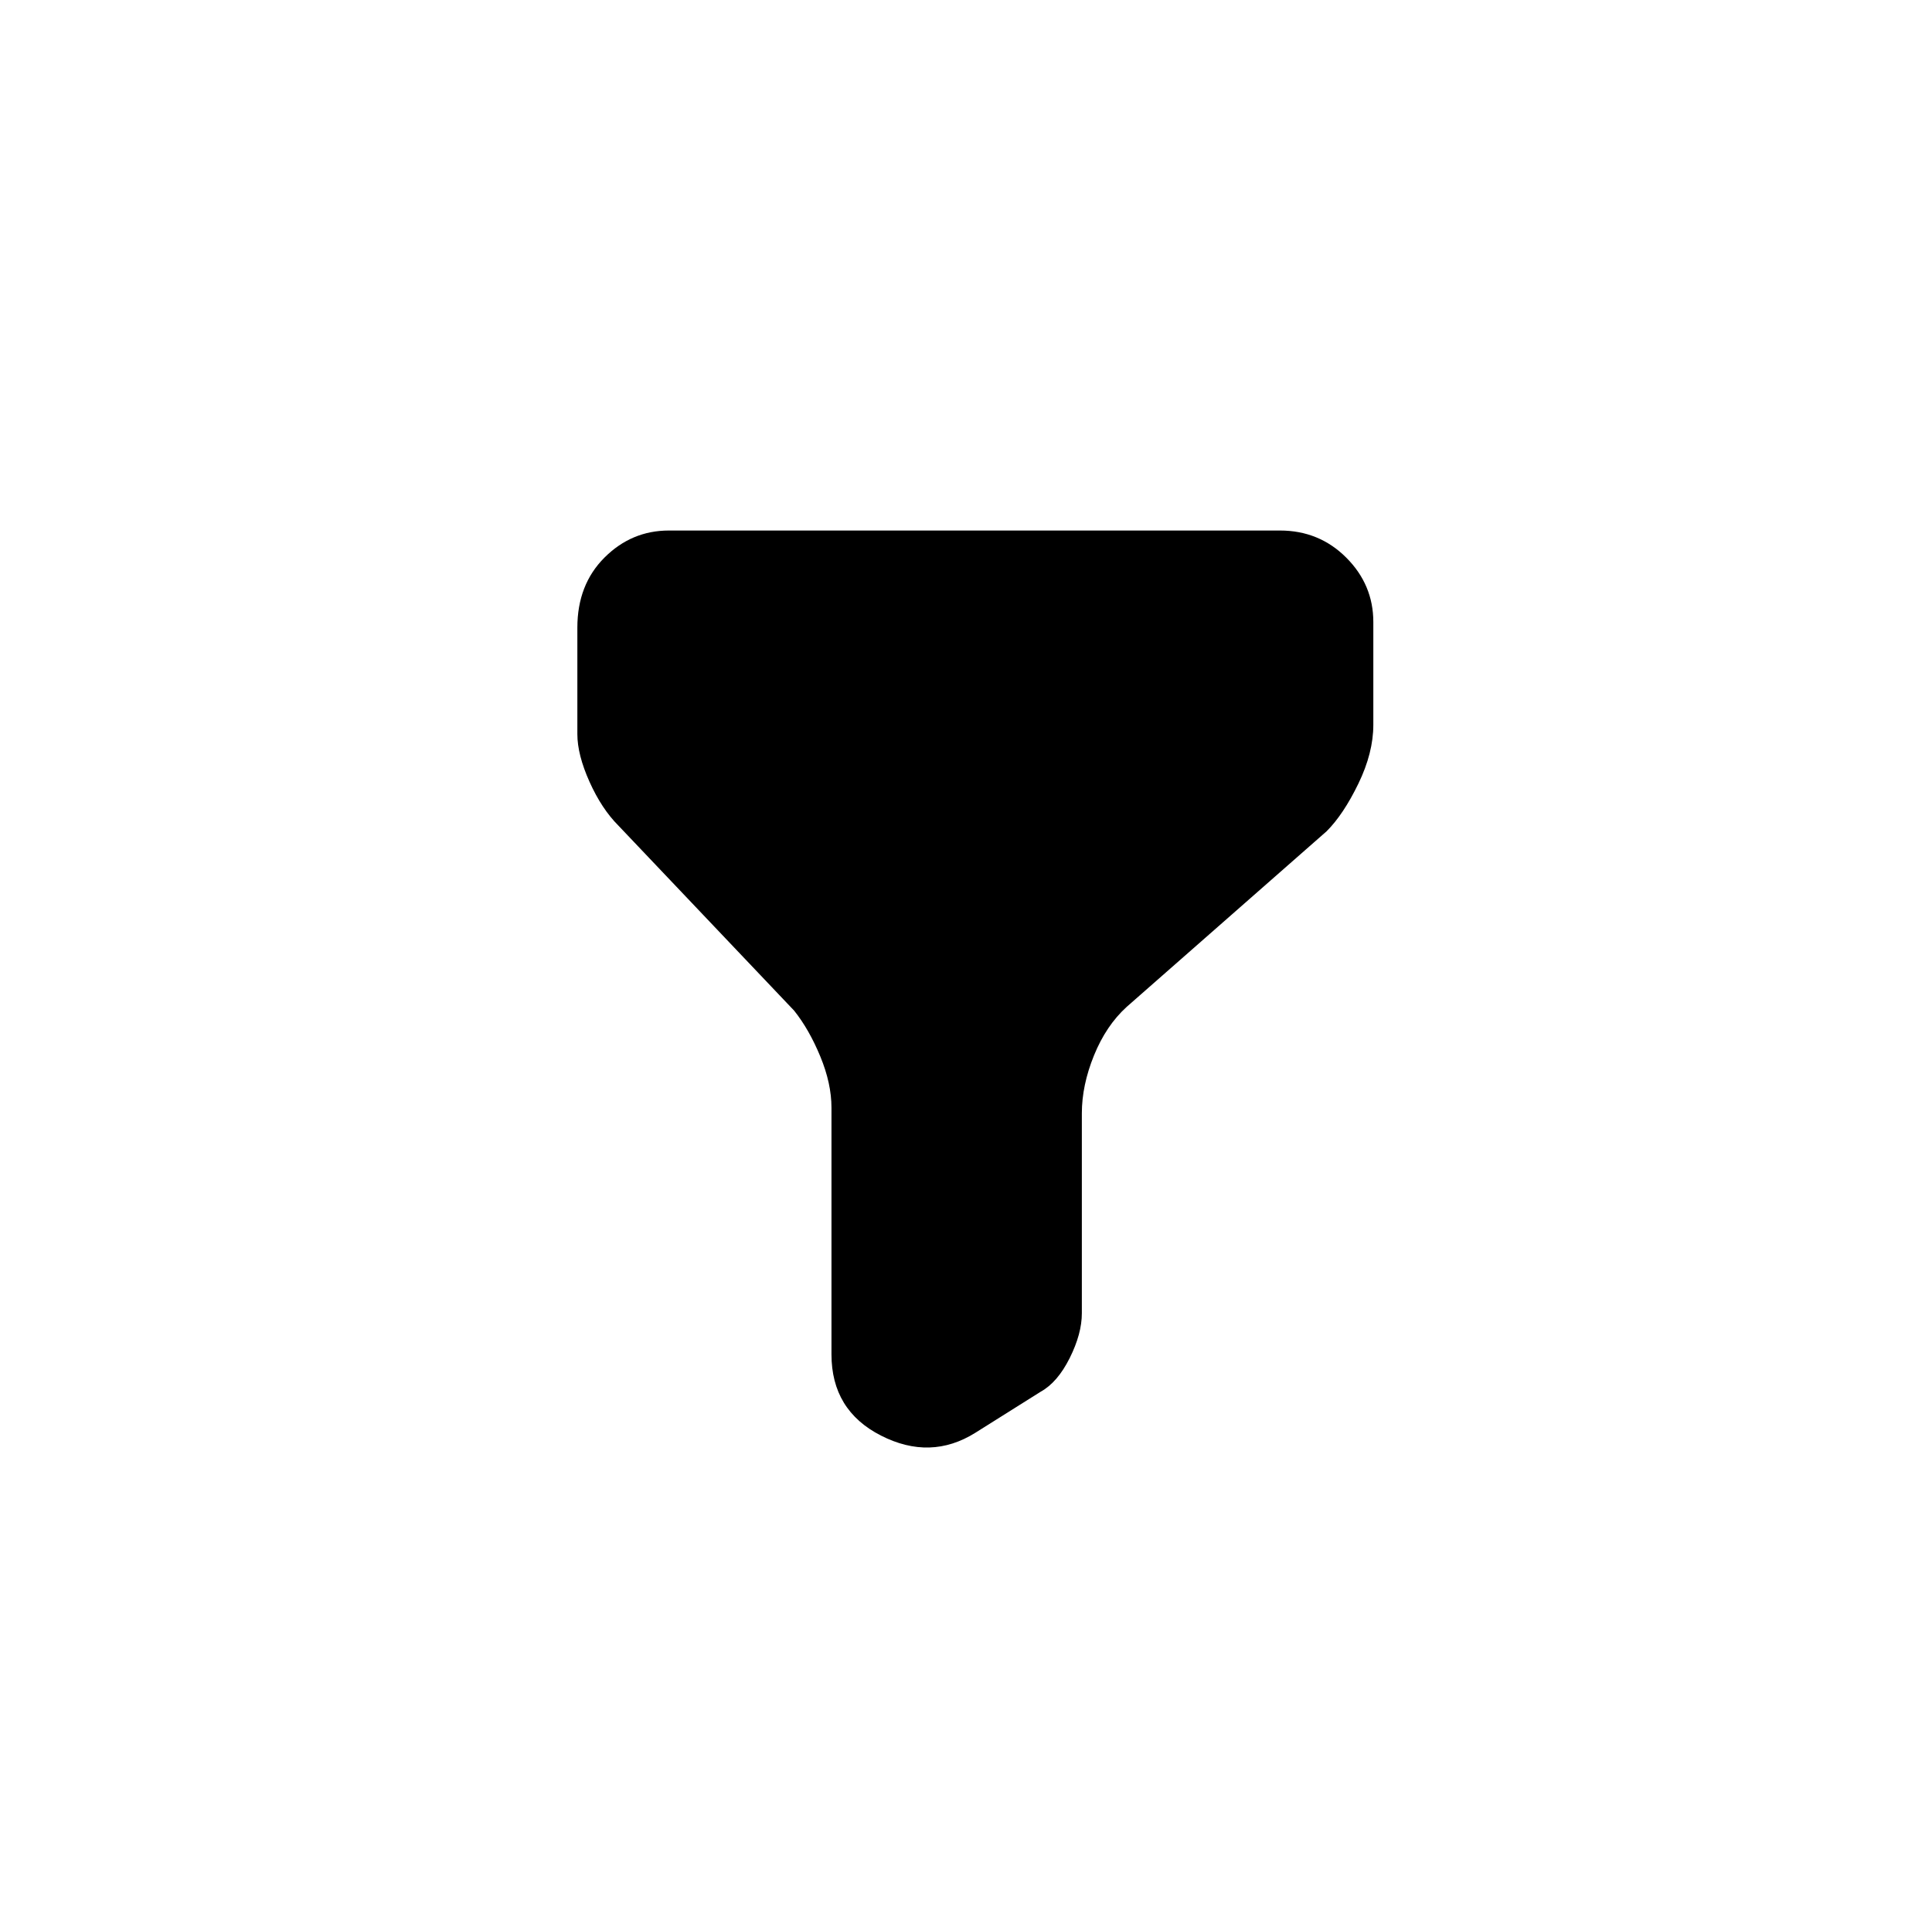
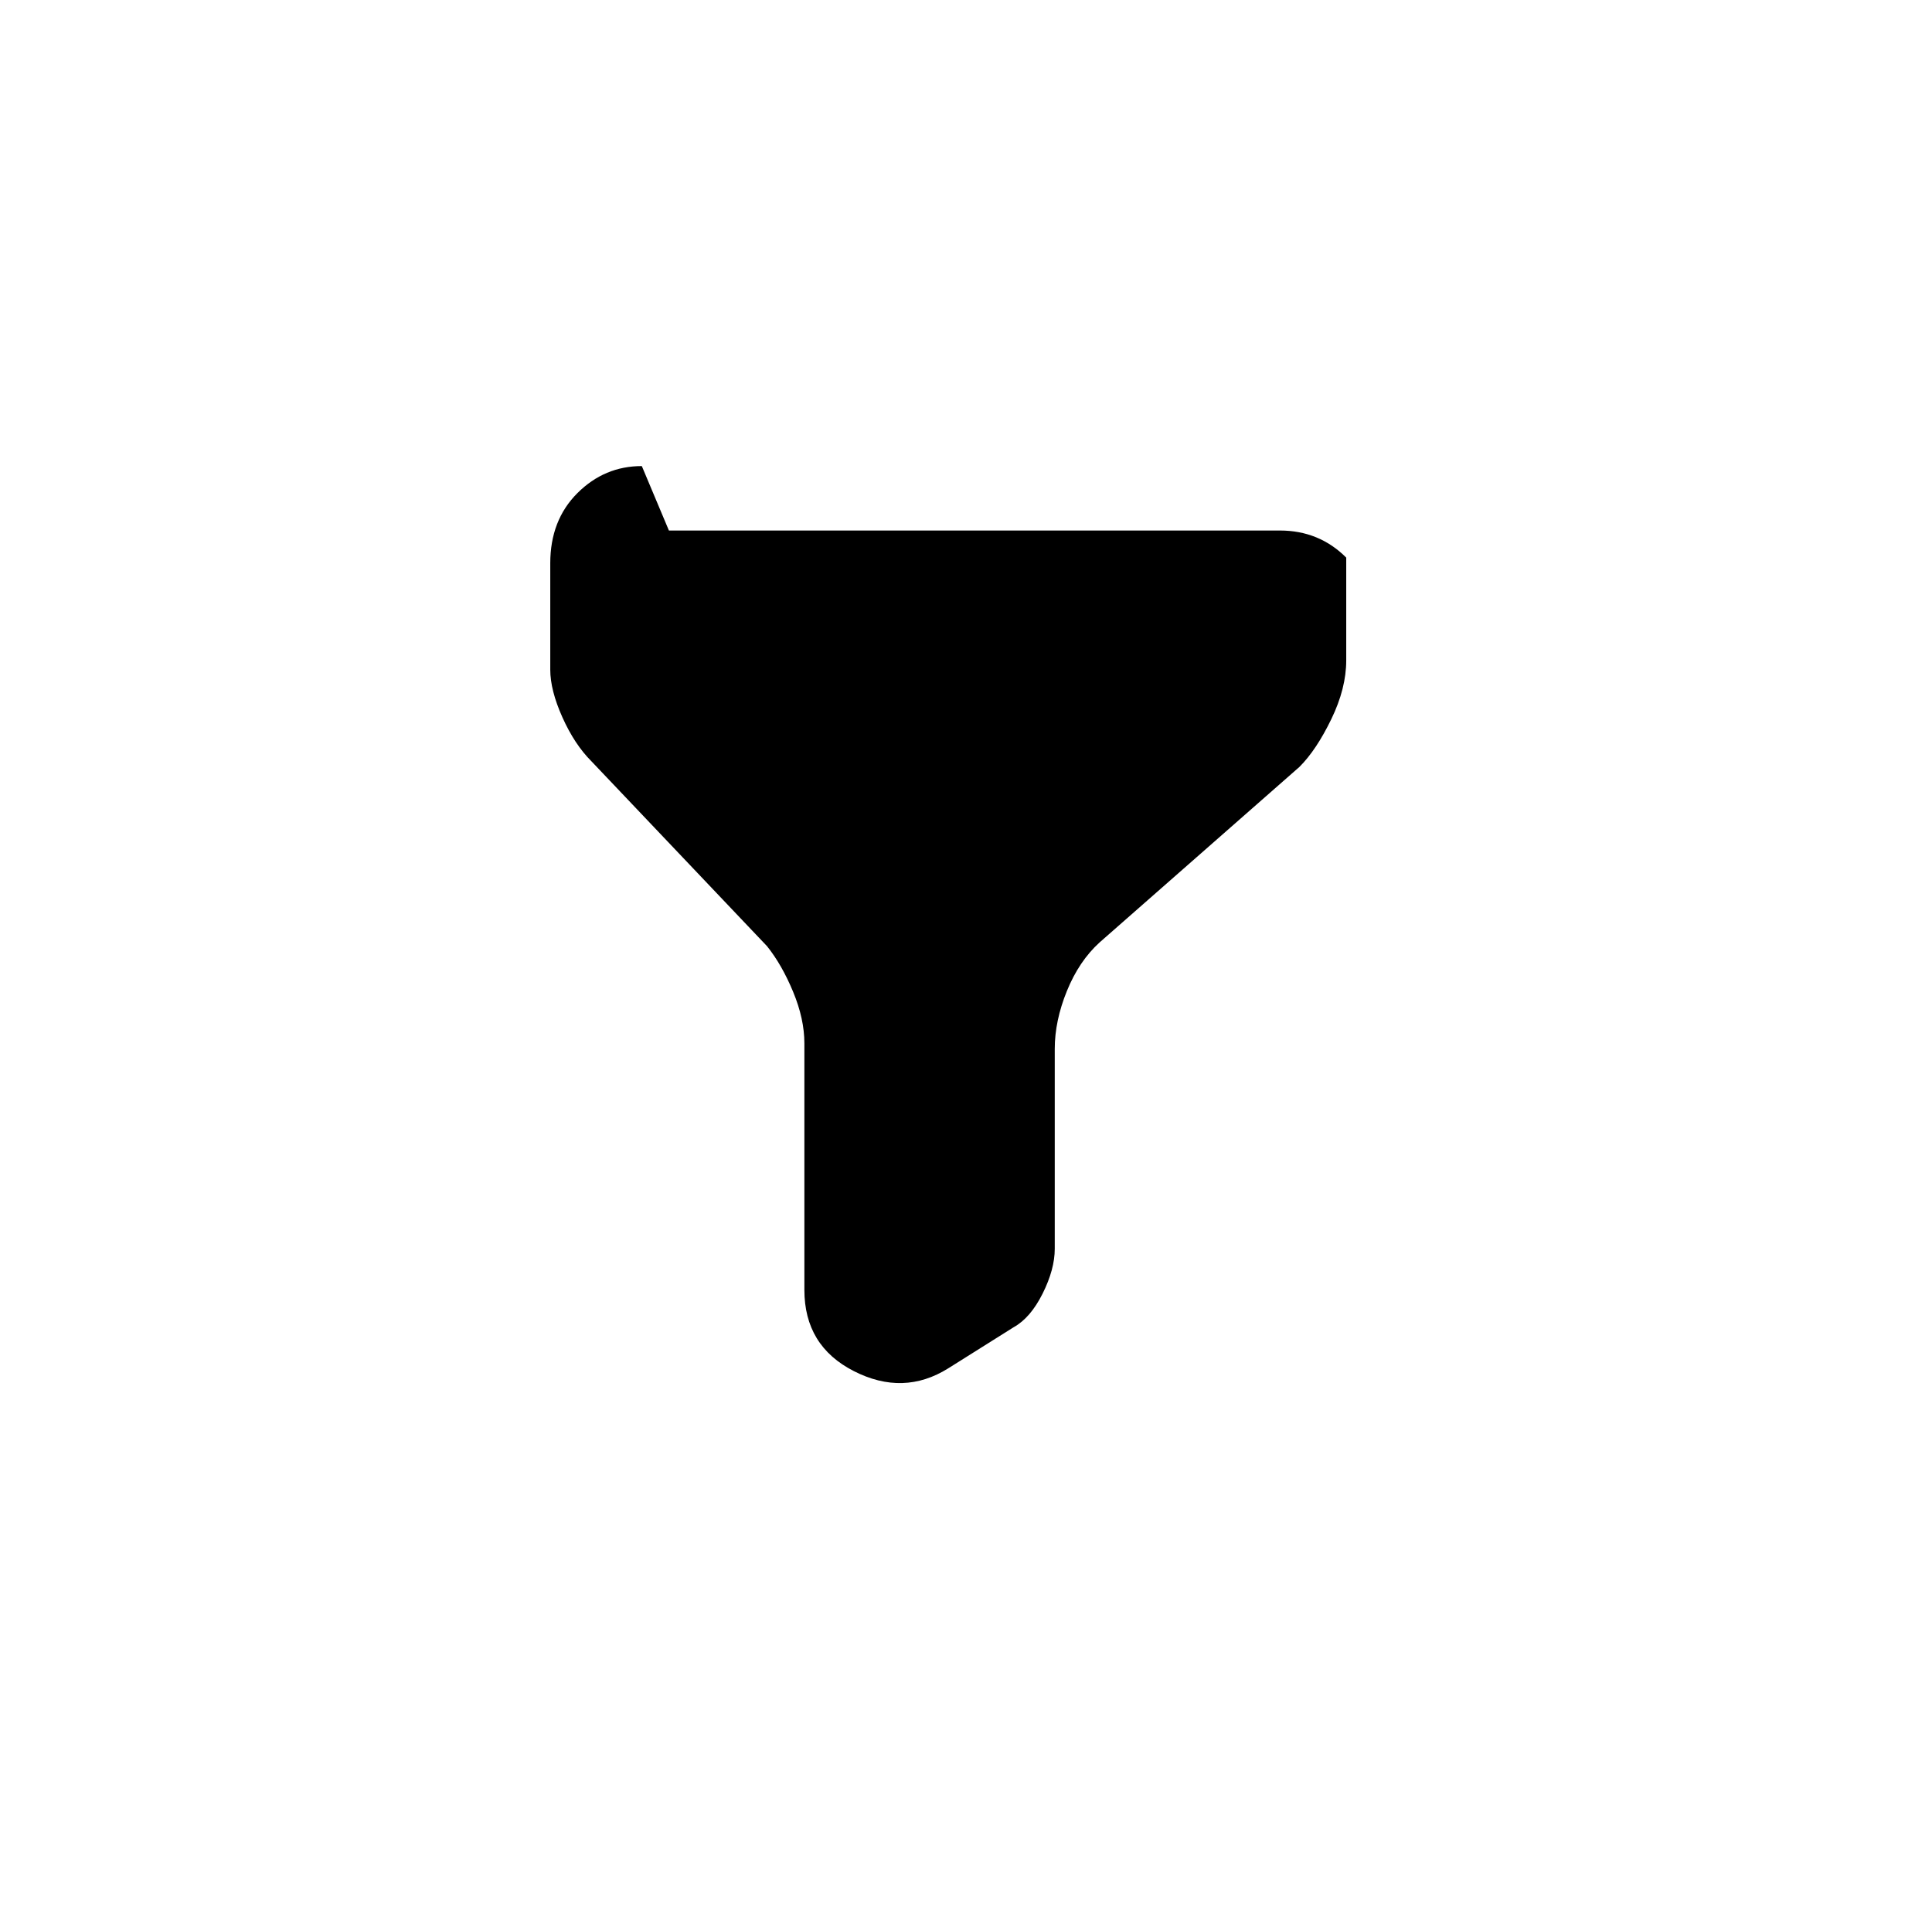
<svg xmlns="http://www.w3.org/2000/svg" version="1.1" viewBox="-10 0 1034 1024">
-   <path fill="currentColor" d="M348 284h327q21 0 35.5 14.5t14.5 34.5v55q0 15 -8 31.5t-17 25.5l-107 94q-11 10 -17.5 26t-6.5 31v107q0 11 -6.5 24t-15.5 18l-35 22q-24 15 -50.5 1.5t-26.5 -43.5v-132q0 -13 -6 -27.5t-14 -24.5l-94 -99q-9 -9 -15.5 -23.5t-6.5 -25.5v-57q0 -23 14.5 -37.5 t34.5 -14.5v0z" />
+   <path fill="currentColor" d="M348 284h327q21 0 35.5 14.5v55q0 15 -8 31.5t-17 25.5l-107 94q-11 10 -17.5 26t-6.5 31v107q0 11 -6.5 24t-15.5 18l-35 22q-24 15 -50.5 1.5t-26.5 -43.5v-132q0 -13 -6 -27.5t-14 -24.5l-94 -99q-9 -9 -15.5 -23.5t-6.5 -25.5v-57q0 -23 14.5 -37.5 t34.5 -14.5v0z" />
</svg>